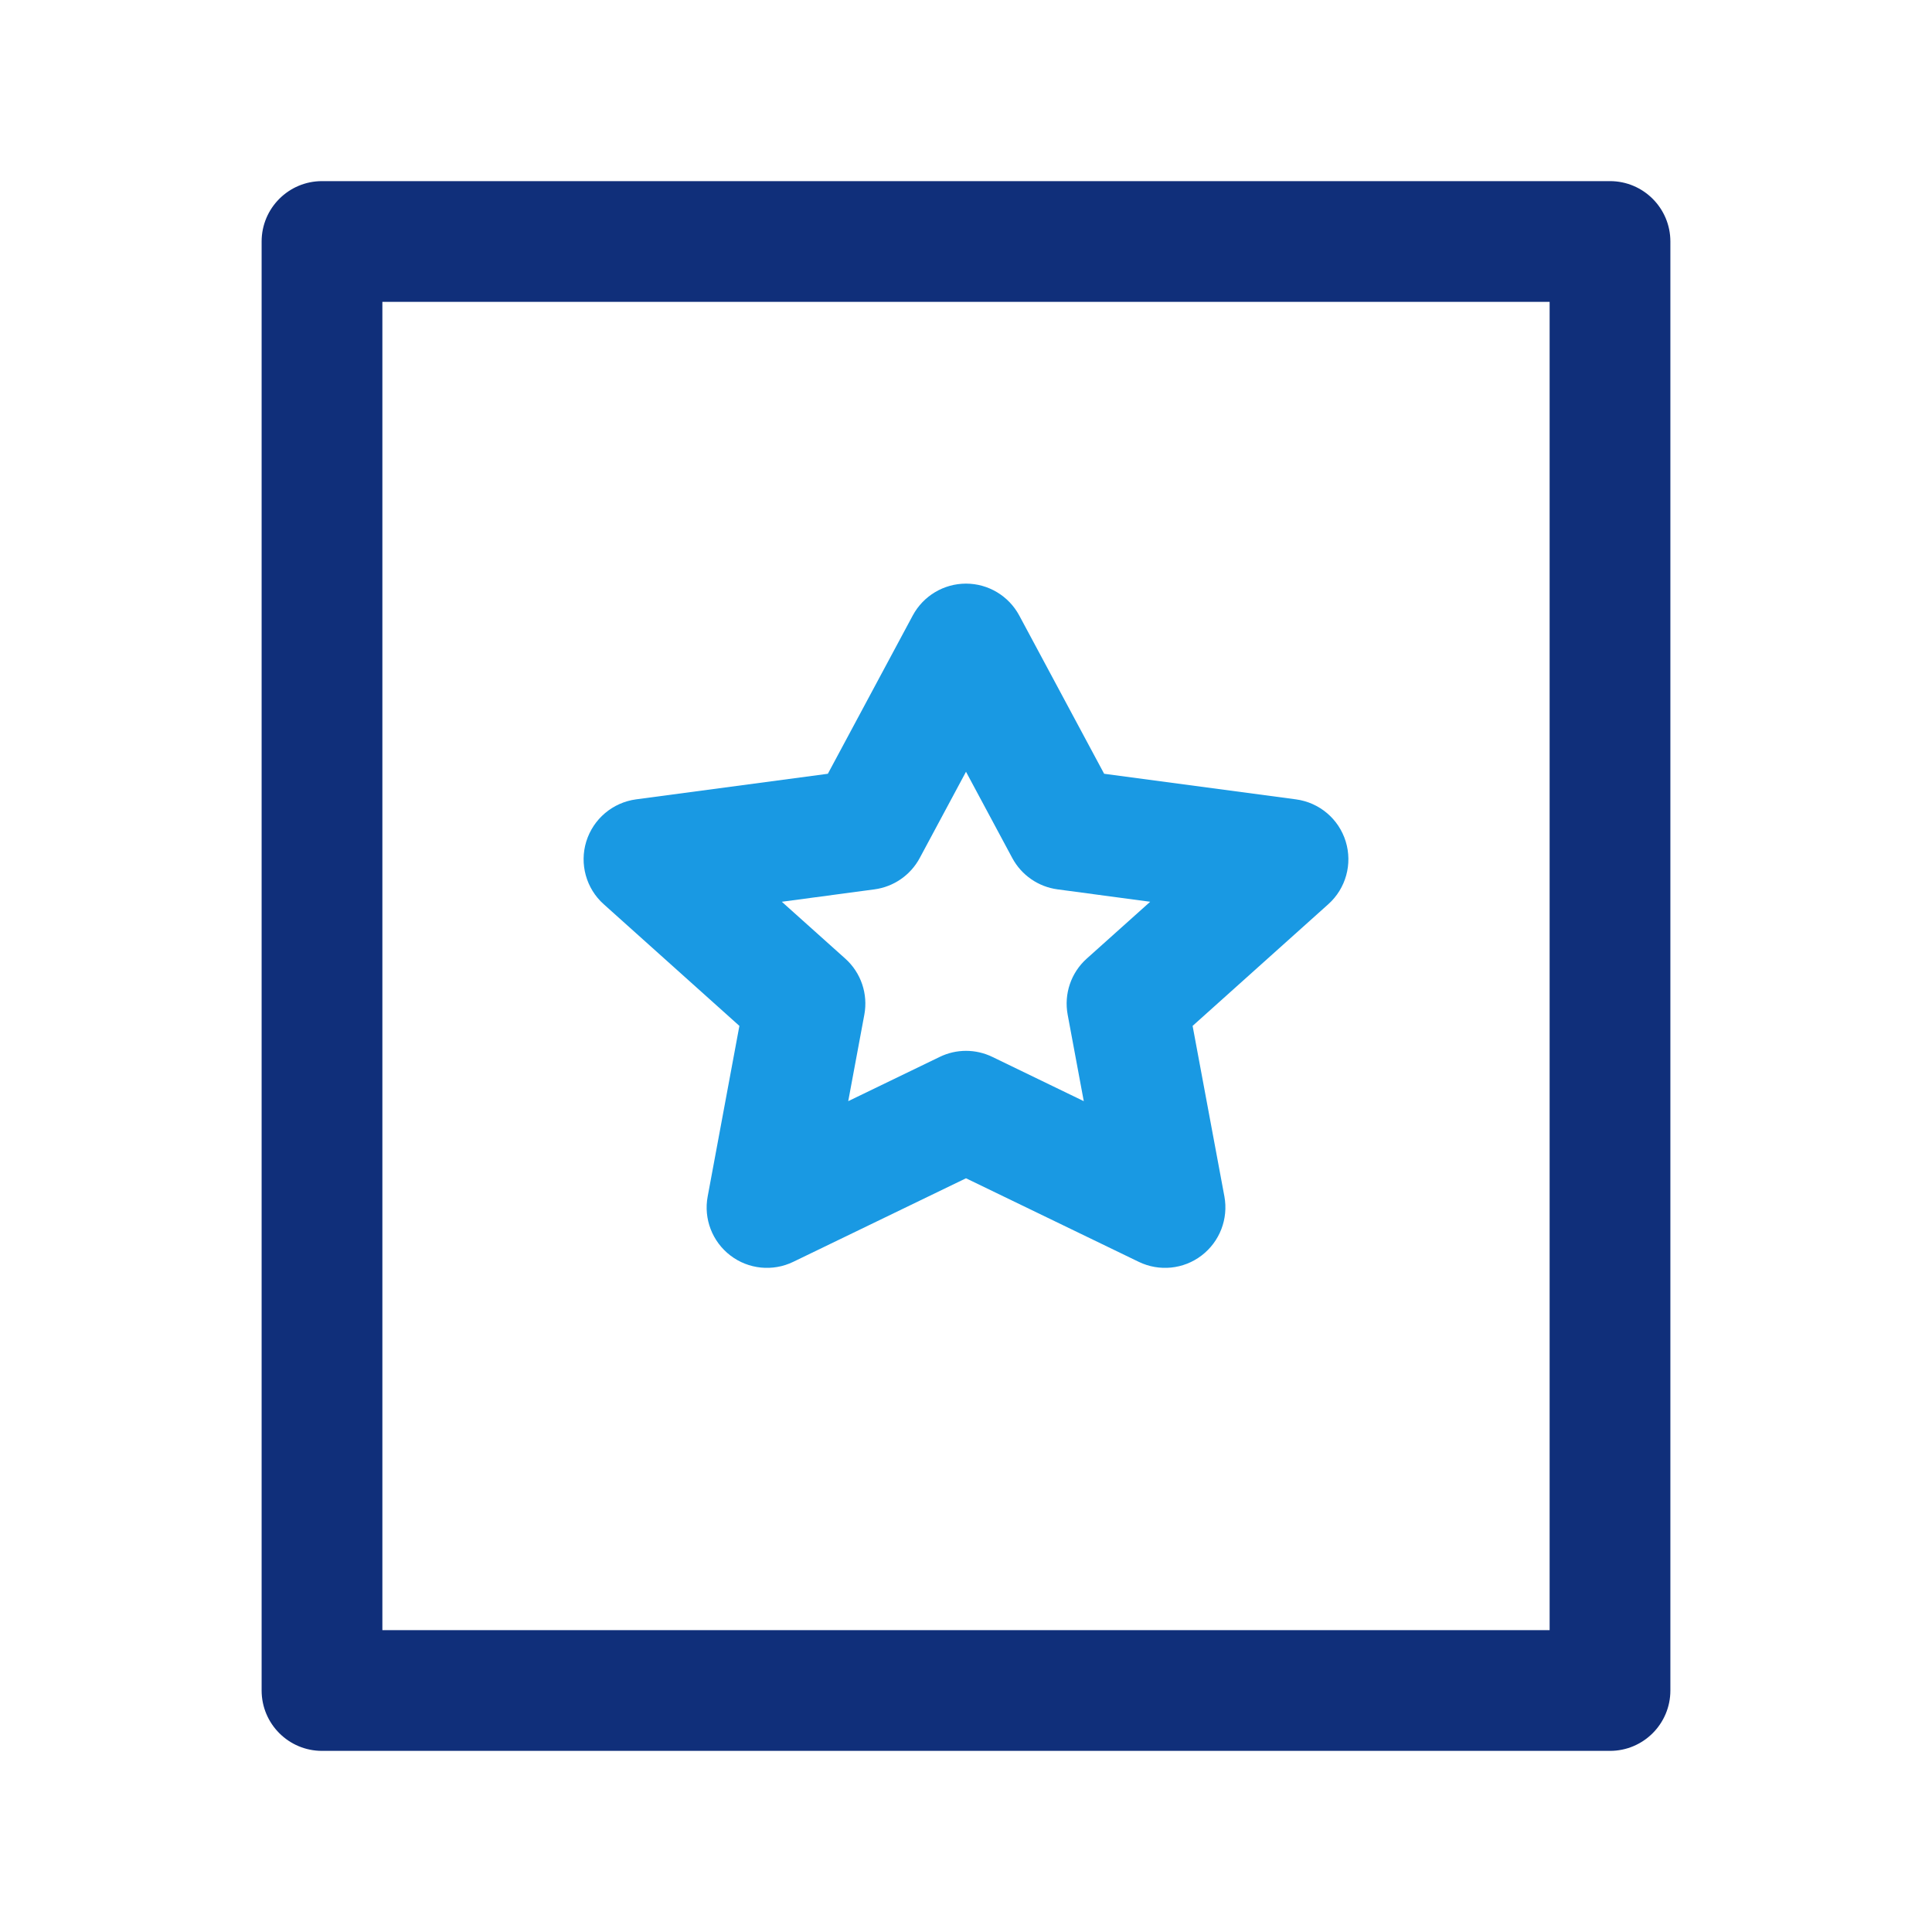
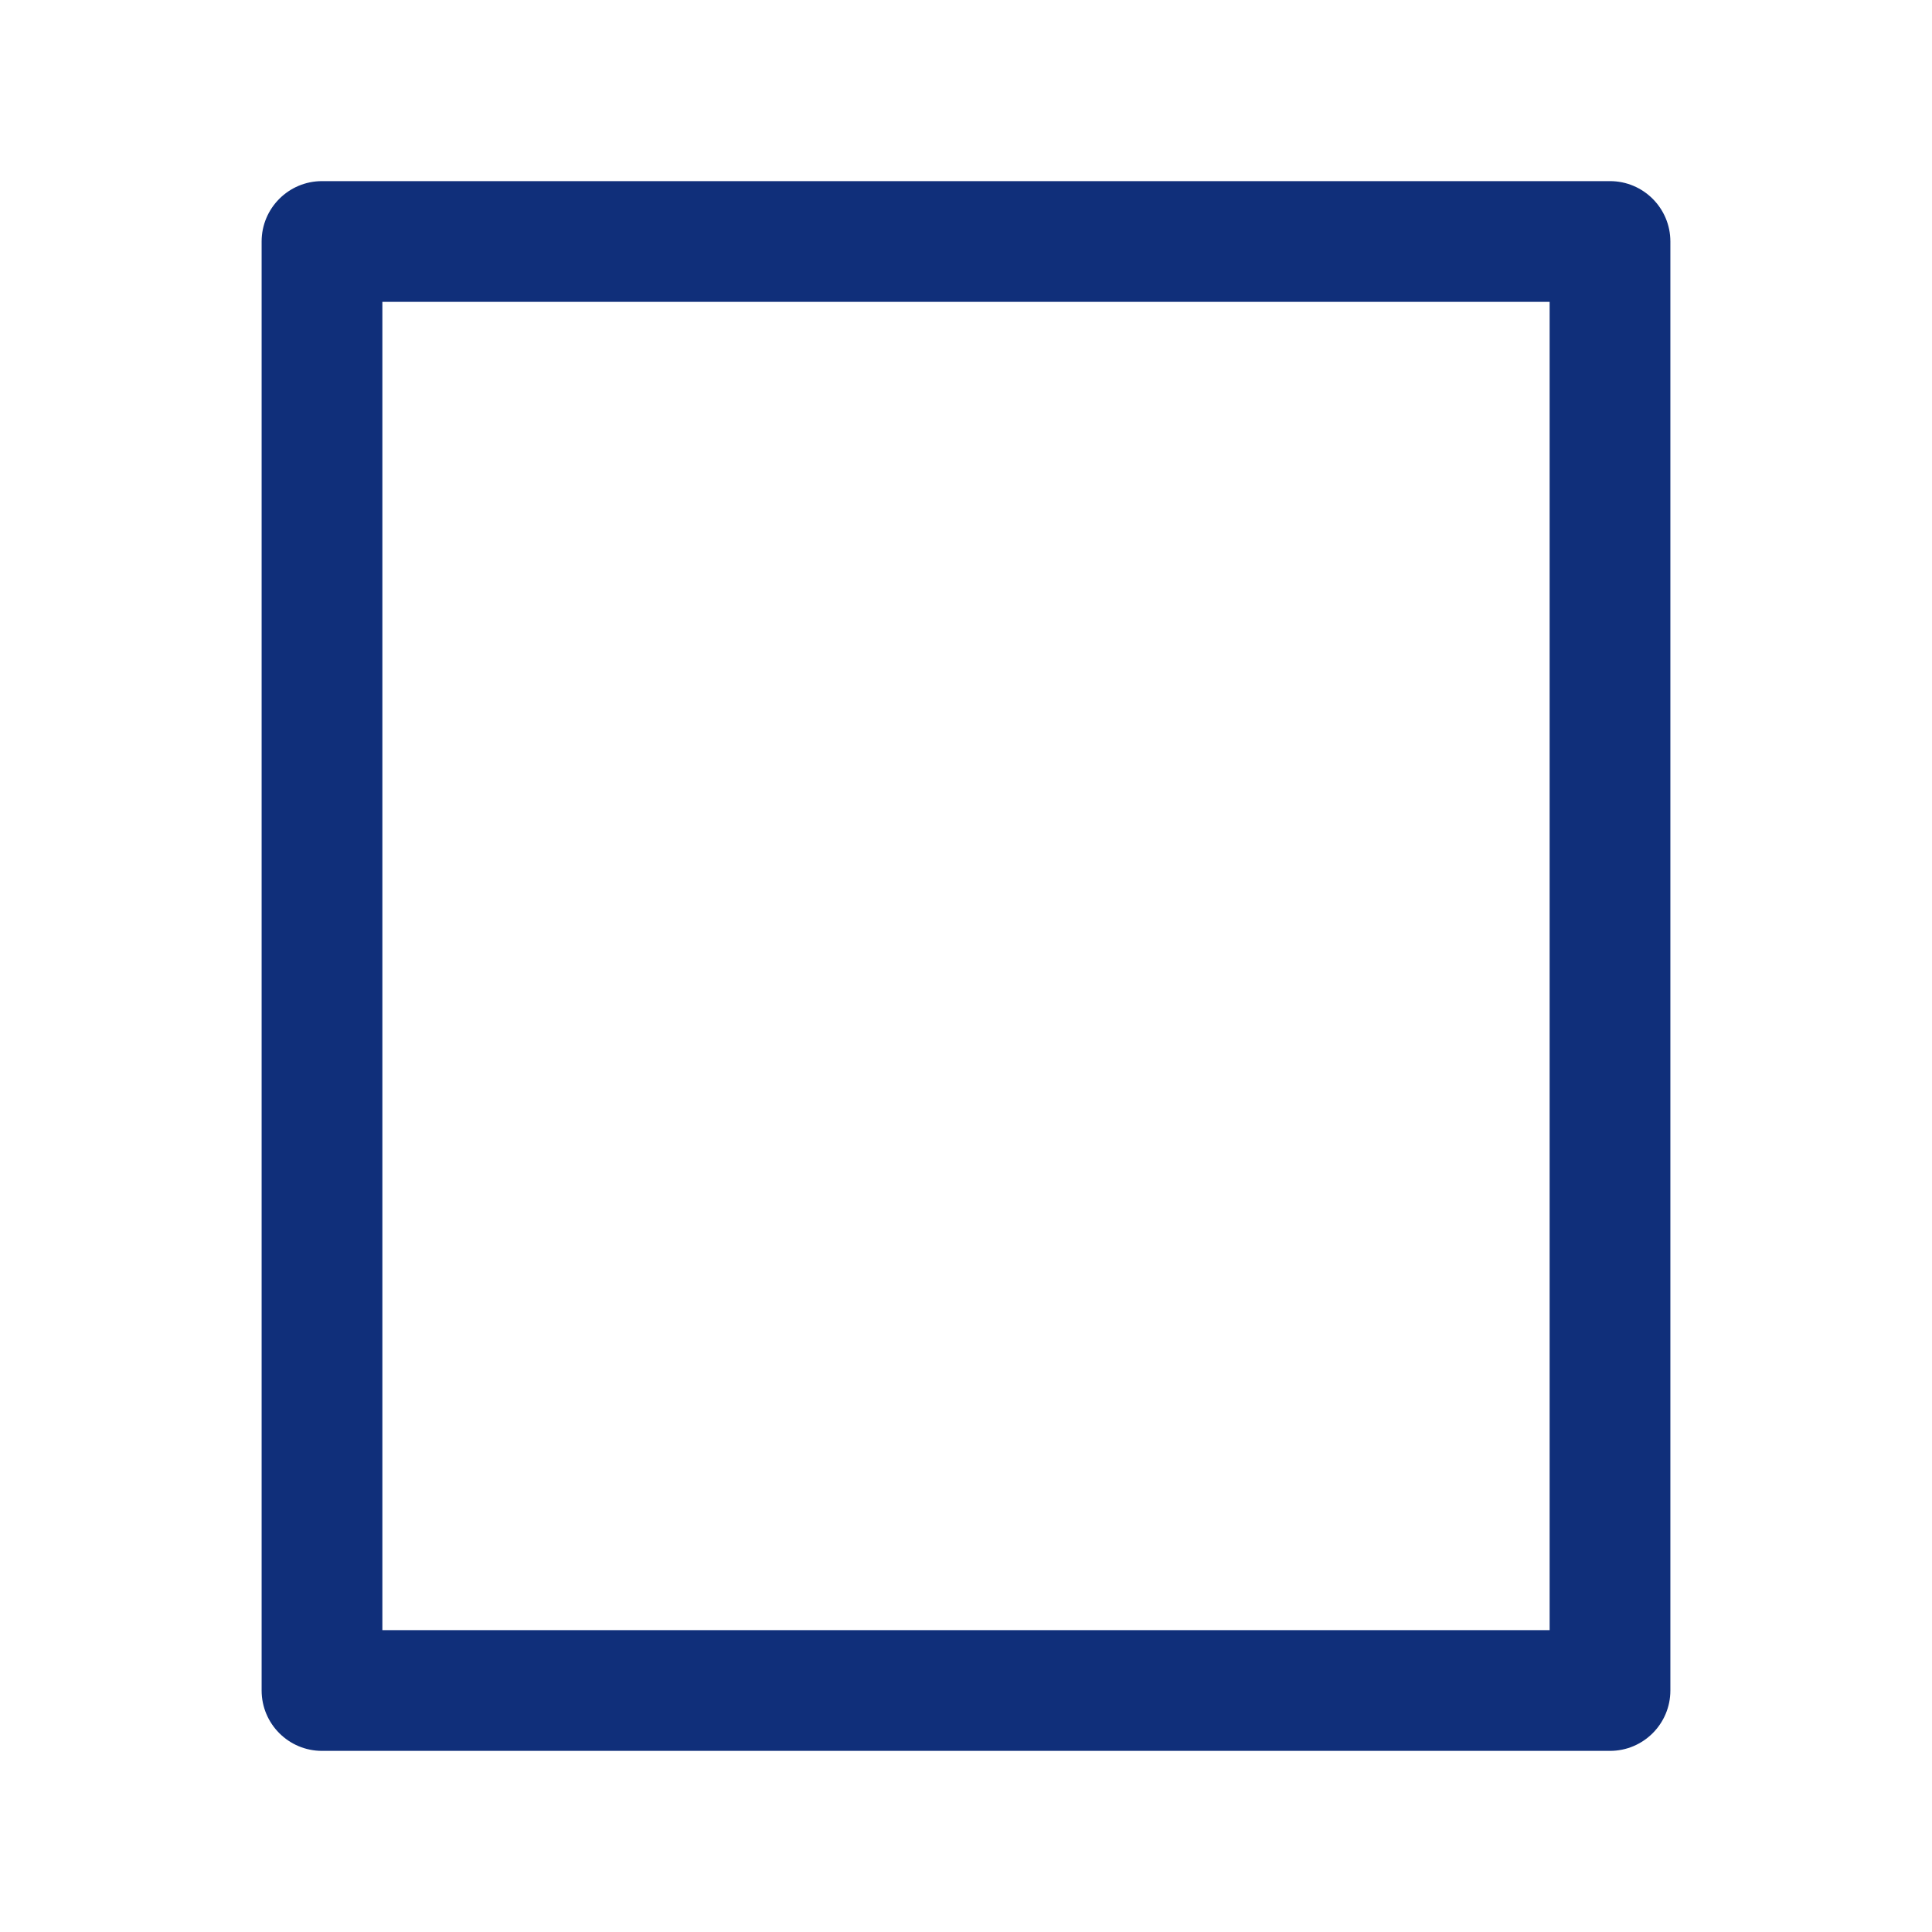
<svg xmlns="http://www.w3.org/2000/svg" width="24" height="24" viewBox="0 0 24 24" fill="none">
  <g id="assessment">
    <path id="Rectangle (Stroke)" fill-rule="evenodd" clip-rule="evenodd" d="M3.25 3C3.25 2.586 3.586 2.25 4 2.25H20C20.414 2.25 20.75 2.586 20.75 3V21C20.75 21.414 20.414 21.75 20 21.75H4C3.586 21.75 3.25 21.414 3.25 21V3ZM4.75 3.75V20.25H19.25V3.75H4.75Z" fill="#102F7A" />
-     <path id="Star (Stroke)" fill-rule="evenodd" clip-rule="evenodd" d="M12 7.25C12.276 7.25 12.53 7.402 12.661 7.645L13.716 9.612L16.099 9.93C16.39 9.969 16.631 10.173 16.717 10.453C16.803 10.732 16.719 11.037 16.501 11.232L14.815 12.744L15.21 14.863C15.261 15.141 15.152 15.424 14.927 15.596C14.703 15.768 14.4 15.798 14.146 15.675L12 14.637L9.854 15.675C9.6 15.798 9.297 15.768 9.073 15.596C8.848 15.424 8.739 15.141 8.791 14.863L9.185 12.744L7.499 11.232C7.281 11.037 7.197 10.732 7.283 10.453C7.37 10.173 7.611 9.969 7.901 9.93L10.284 9.612L11.339 7.645C11.47 7.402 11.724 7.25 12 7.25ZM12 9.587L11.425 10.659C11.311 10.871 11.102 11.016 10.863 11.048L9.712 11.202L10.501 11.909C10.696 12.084 10.785 12.348 10.737 12.605L10.537 13.679L11.674 13.129C11.88 13.029 12.12 13.029 12.327 13.129L13.463 13.679L13.263 12.605C13.215 12.348 13.304 12.084 13.499 11.909L14.288 11.202L13.137 11.048C12.898 11.016 12.689 10.871 12.575 10.659L12 9.587Z" fill="#1999E3" />
  </g>
</svg>